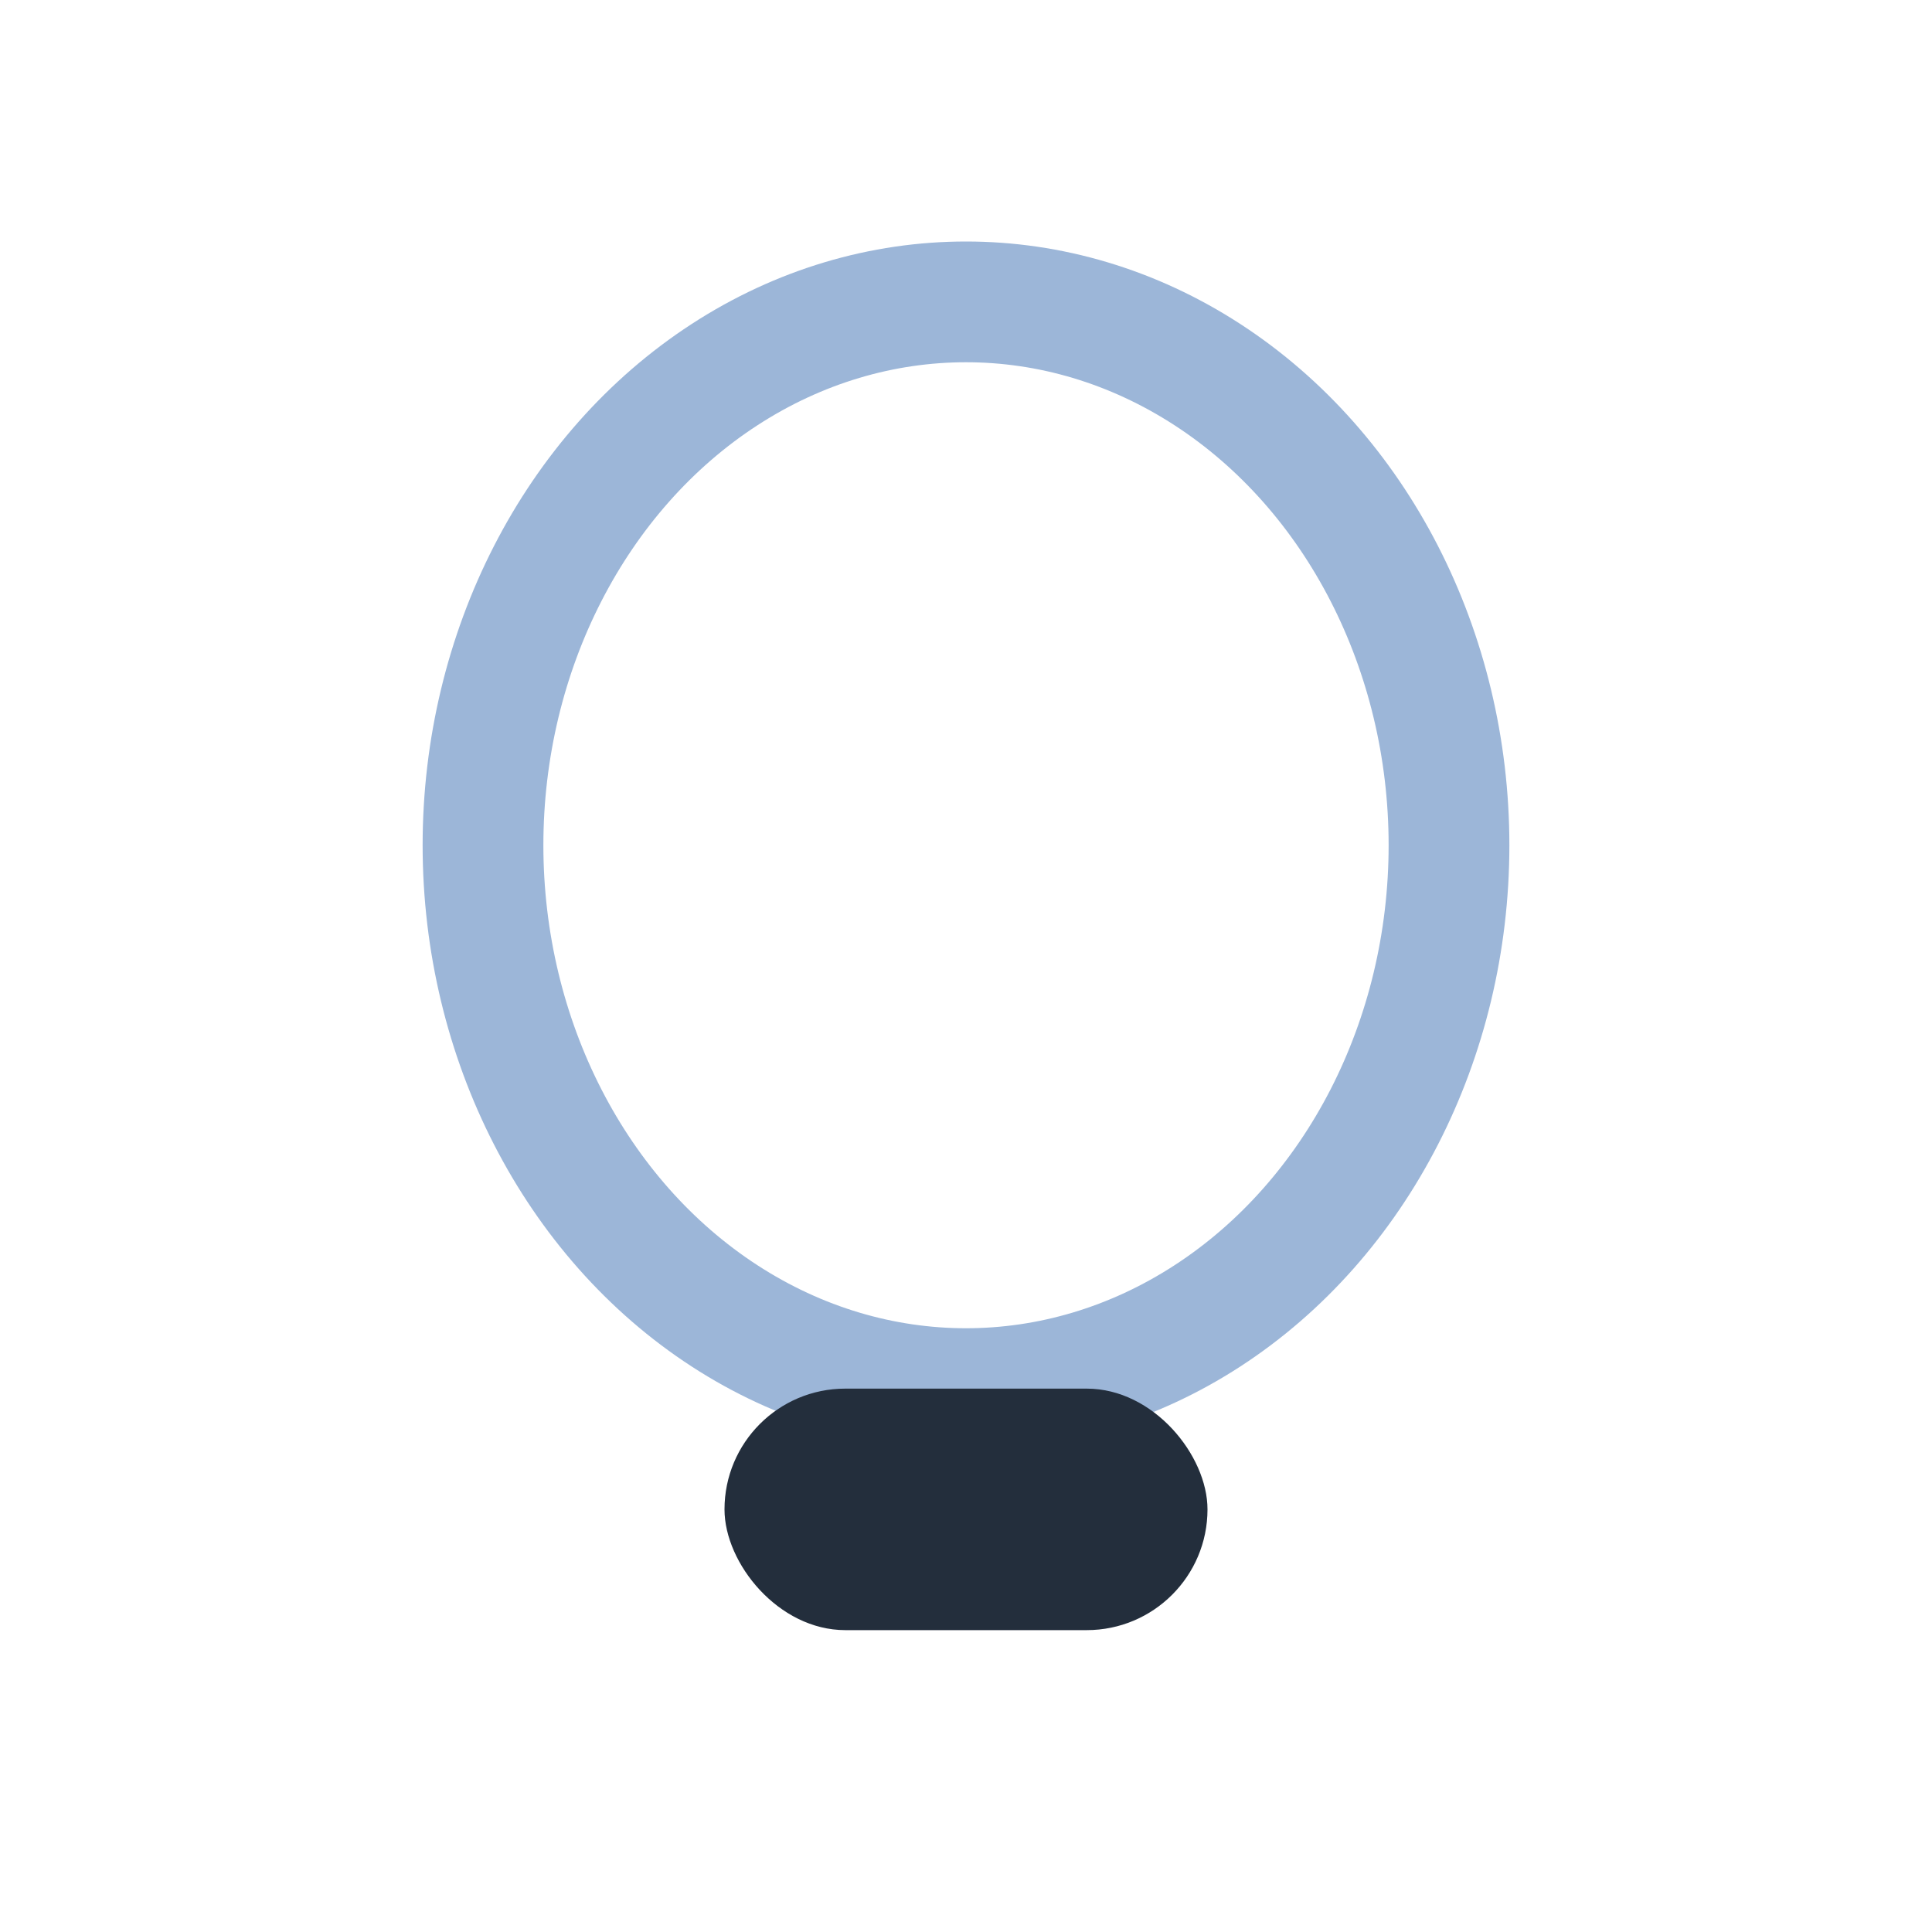
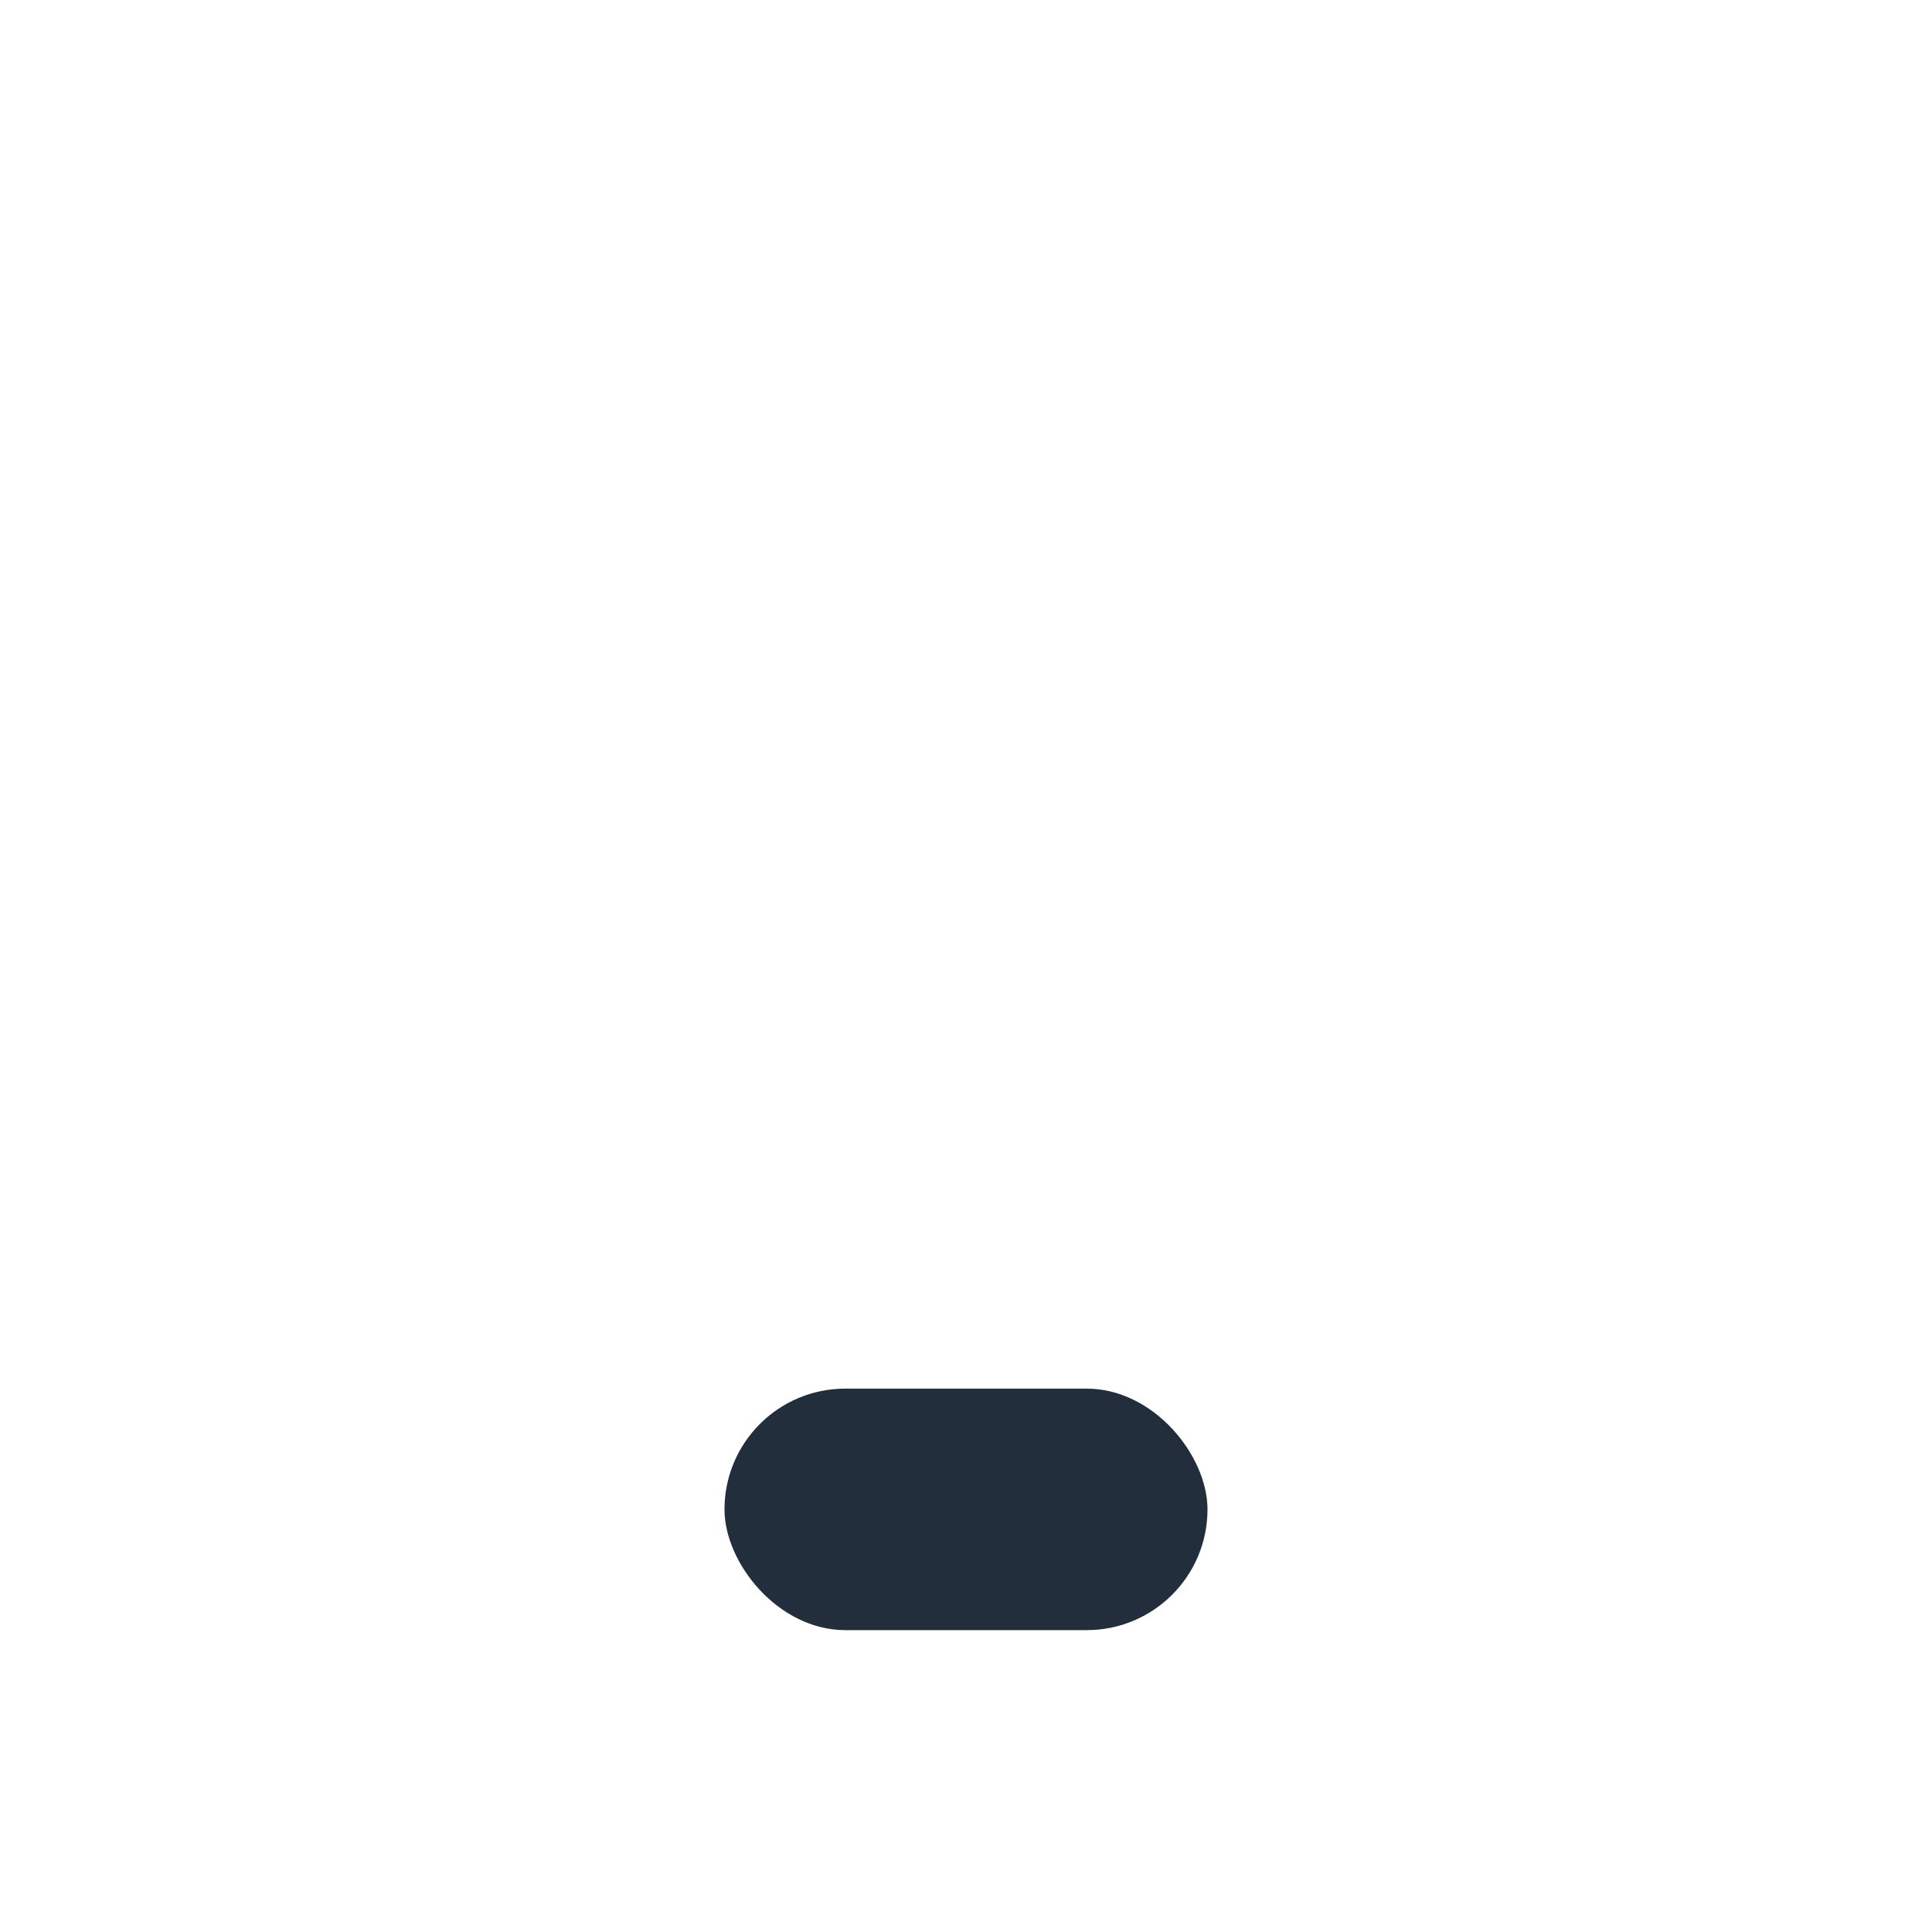
<svg xmlns="http://www.w3.org/2000/svg" width="32" height="32" viewBox="0 0 32 32">
-   <ellipse cx="16" cy="14" rx="8" ry="9" fill="none" stroke="#9cb6d8" stroke-width="2" />
  <rect x="12" y="23" width="8" height="4" rx="2" fill="#232e3c" />
</svg>